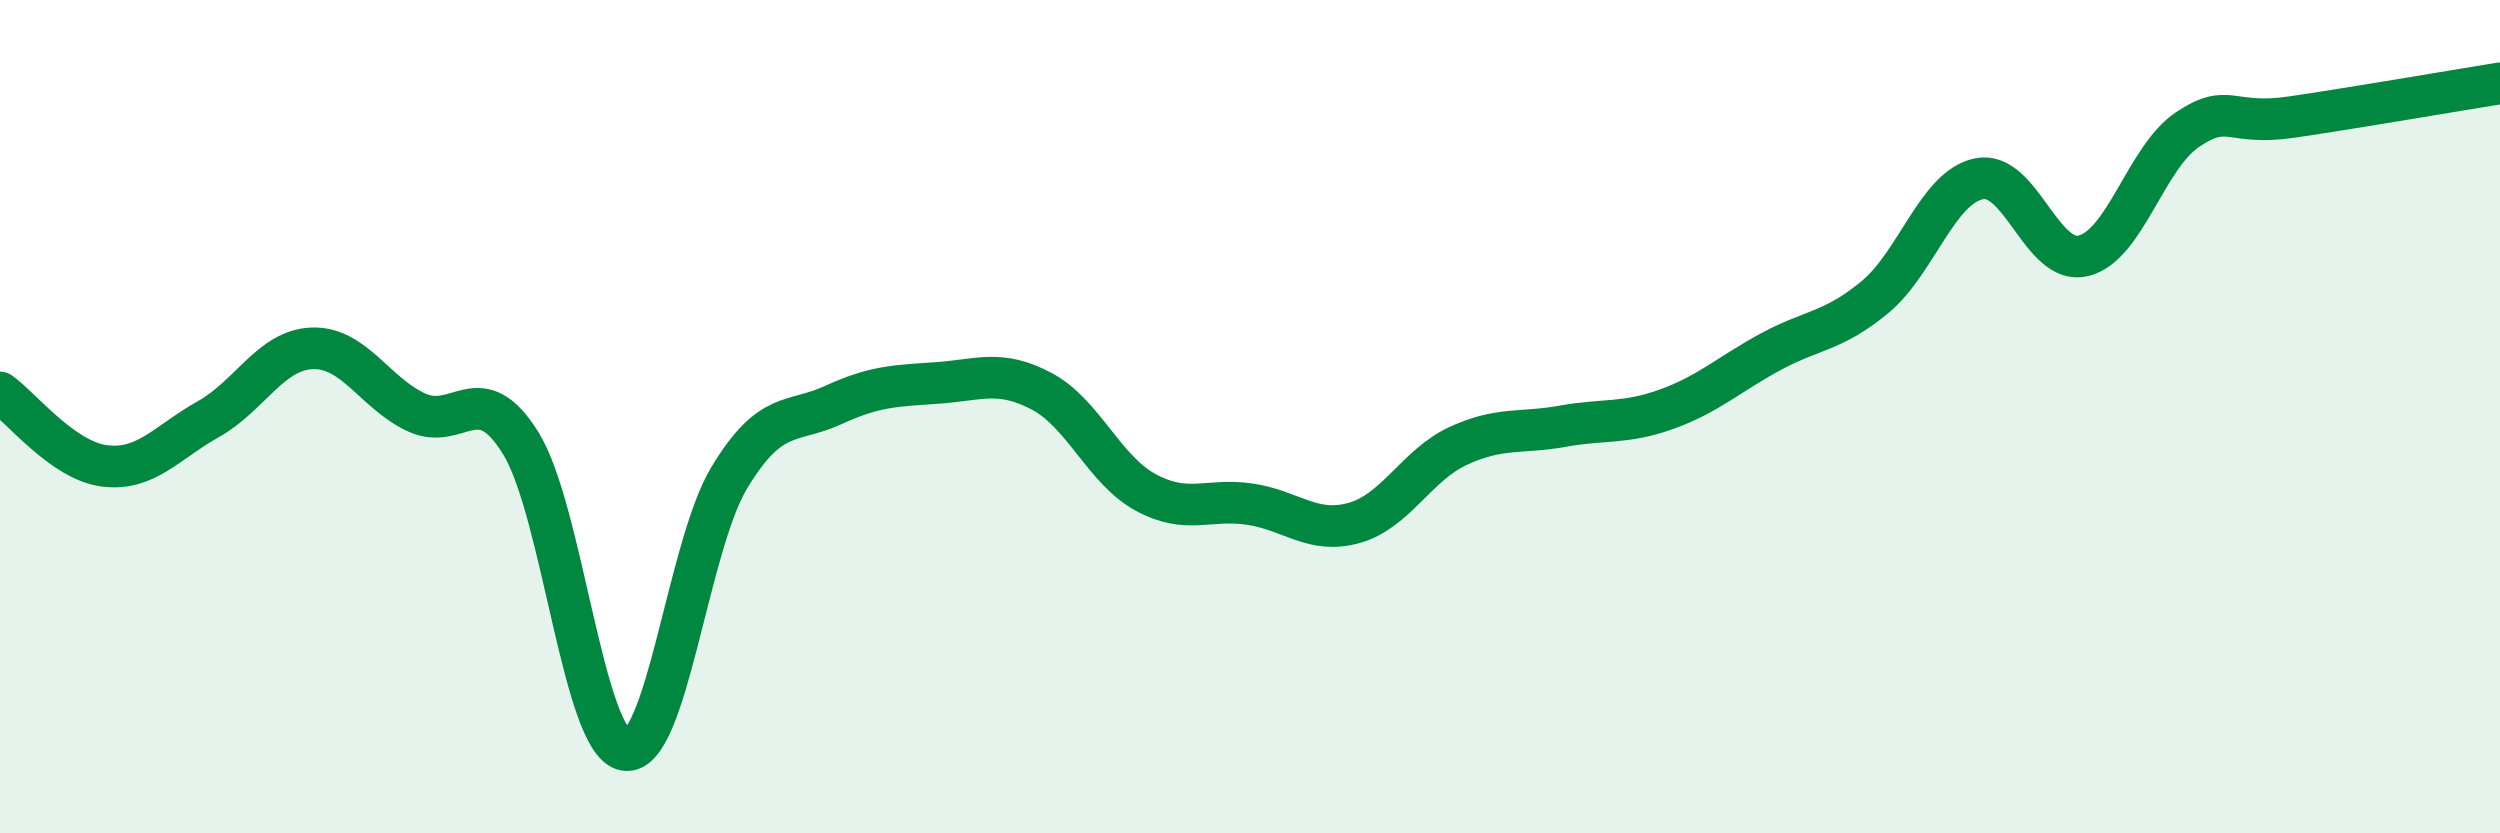
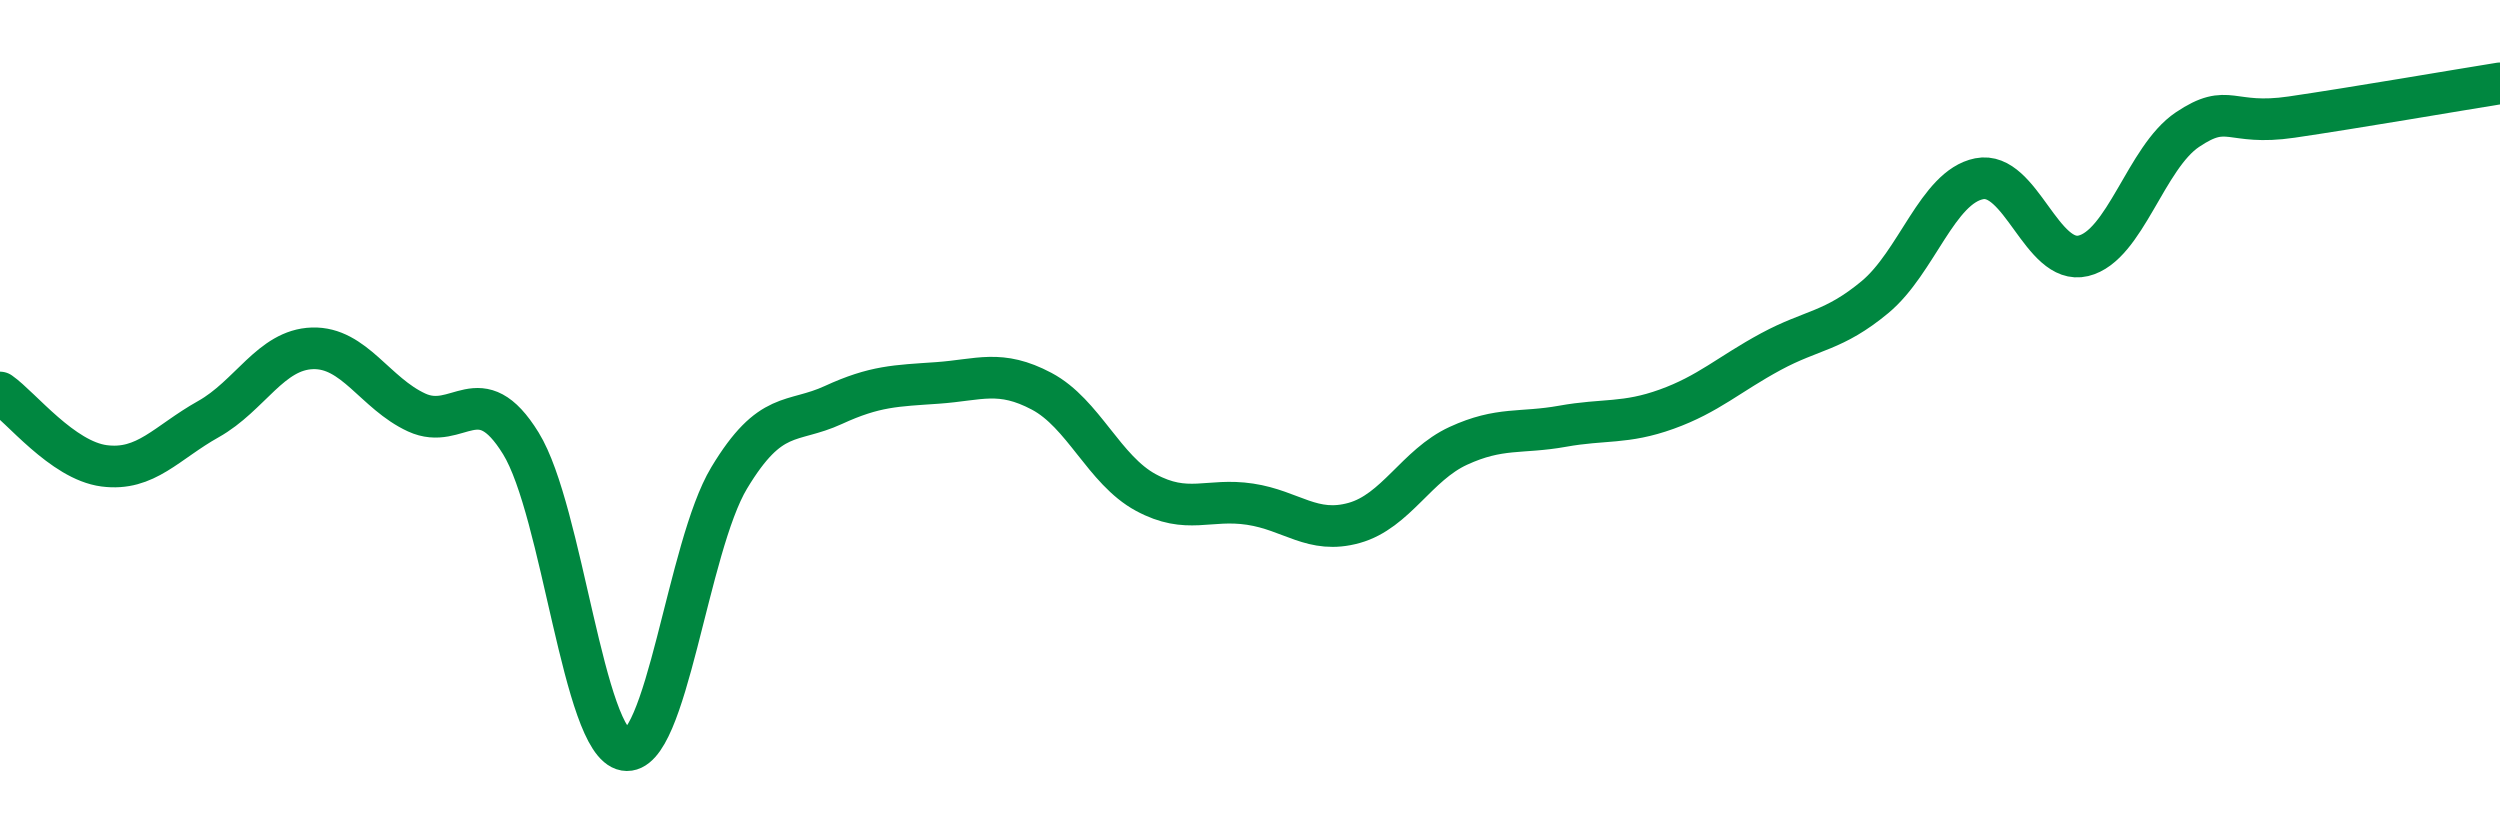
<svg xmlns="http://www.w3.org/2000/svg" width="60" height="20" viewBox="0 0 60 20">
-   <path d="M 0,9.42 C 0.5,9.77 1.5,11.05 2.5,11.18 C 3.5,11.31 4,10.62 5,10.06 C 6,9.5 6.5,8.39 7.5,8.36 C 8.5,8.33 9,9.44 10,9.9 C 11,10.36 11.5,9.02 12.5,10.64 C 13.5,12.26 14,17.83 15,18 C 16,18.17 16.5,13.13 17.5,11.47 C 18.5,9.81 19,10.18 20,9.72 C 21,9.26 21.5,9.26 22.5,9.19 C 23.5,9.12 24,8.86 25,9.39 C 26,9.92 26.5,11.28 27.5,11.82 C 28.5,12.36 29,11.95 30,12.1 C 31,12.25 31.5,12.83 32.5,12.55 C 33.5,12.27 34,11.16 35,10.7 C 36,10.24 36.5,10.41 37.5,10.23 C 38.5,10.05 39,10.18 40,9.82 C 41,9.46 41.5,8.98 42.5,8.44 C 43.5,7.9 44,7.96 45,7.13 C 46,6.3 46.5,4.49 47.5,4.29 C 48.5,4.09 49,6.38 50,6.14 C 51,5.9 51.5,3.78 52.5,3.11 C 53.5,2.44 53.5,3.03 55,2.81 C 56.5,2.59 59,2.16 60,2L60 20L0 20Z" fill="#008740" opacity="0.1" stroke-linecap="round" stroke-linejoin="round" />
  <path d="M 0,9.42 C 0.5,9.77 1.5,11.05 2.5,11.18 C 3.5,11.31 4,10.62 5,10.06 C 6,9.5 6.5,8.39 7.5,8.36 C 8.5,8.33 9,9.44 10,9.9 C 11,10.36 11.5,9.02 12.5,10.64 C 13.5,12.26 14,17.83 15,18 C 16,18.17 16.5,13.13 17.5,11.47 C 18.5,9.81 19,10.18 20,9.72 C 21,9.26 21.5,9.26 22.5,9.19 C 23.5,9.12 24,8.86 25,9.39 C 26,9.92 26.5,11.28 27.5,11.82 C 28.5,12.36 29,11.95 30,12.1 C 31,12.25 31.5,12.83 32.5,12.55 C 33.5,12.27 34,11.16 35,10.7 C 36,10.24 36.5,10.41 37.5,10.23 C 38.5,10.05 39,10.18 40,9.82 C 41,9.46 41.5,8.98 42.5,8.44 C 43.5,7.9 44,7.96 45,7.13 C 46,6.3 46.5,4.49 47.5,4.29 C 48.5,4.09 49,6.38 50,6.14 C 51,5.9 51.5,3.78 52.5,3.11 C 53.5,2.44 53.5,3.03 55,2.81 C 56.5,2.59 59,2.16 60,2" stroke="#008740" stroke-width="1" fill="none" stroke-linecap="round" stroke-linejoin="round" />
</svg>